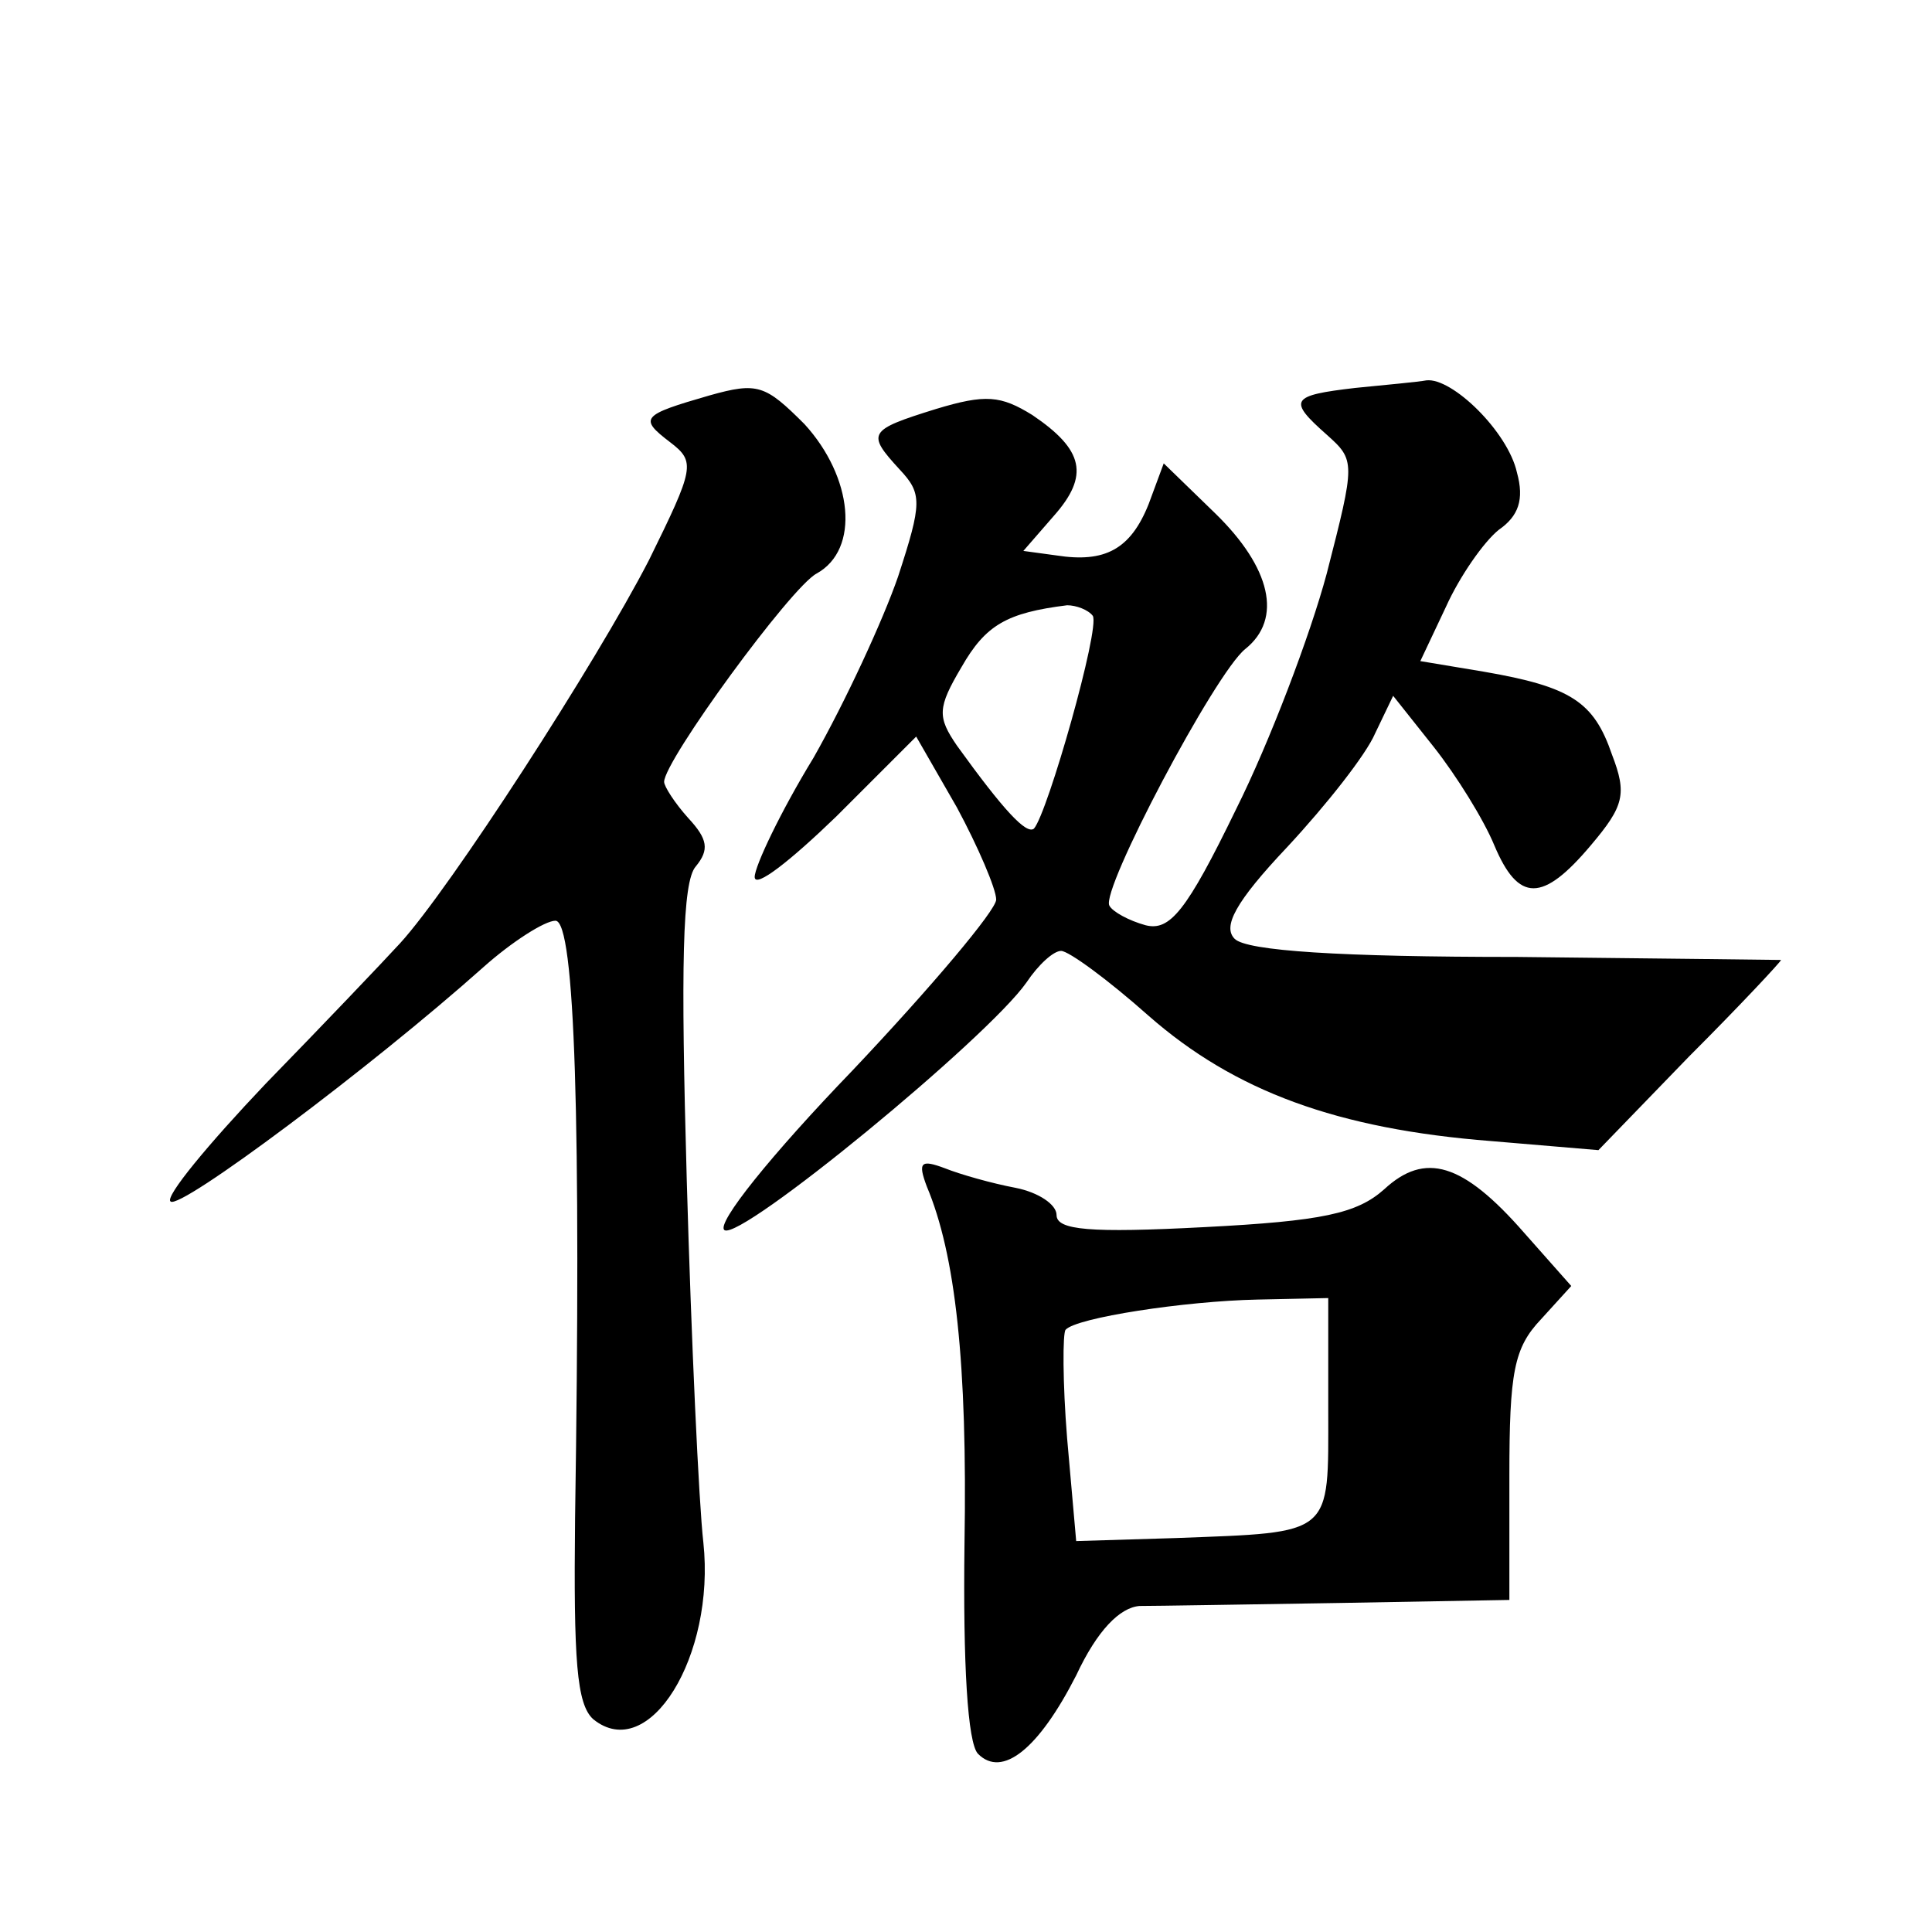
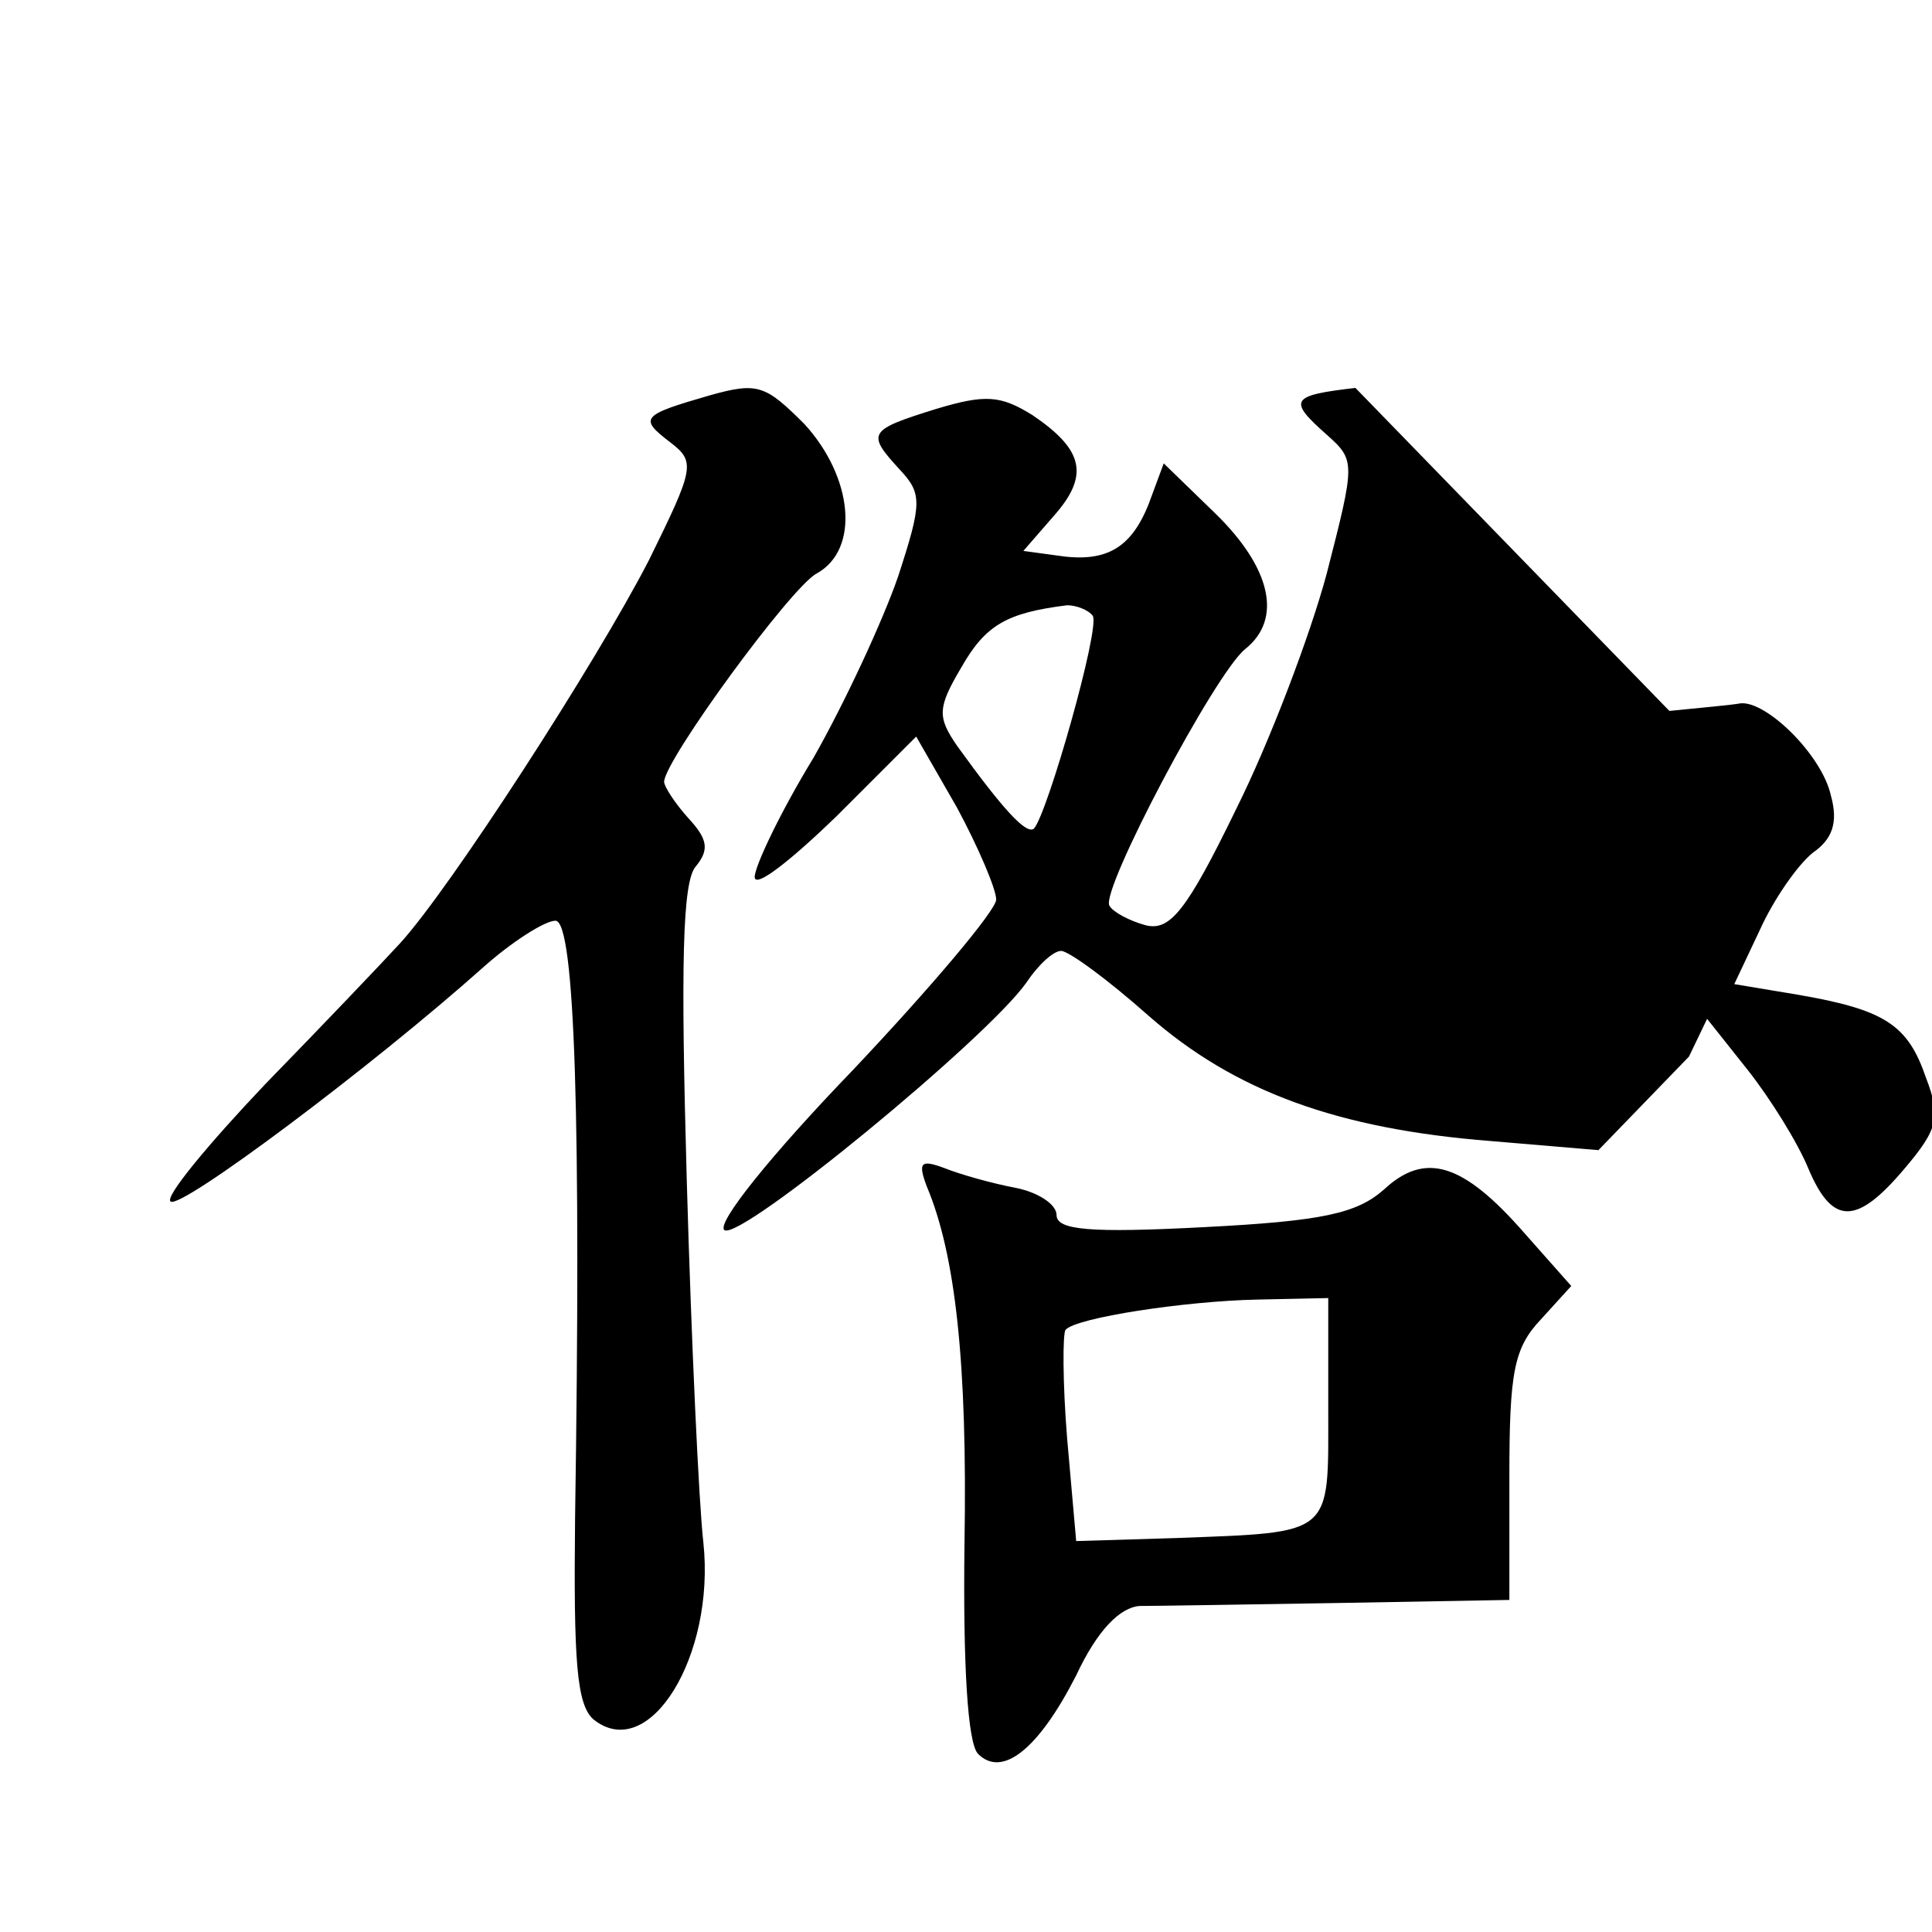
<svg xmlns="http://www.w3.org/2000/svg" version="1.0" width="128pt" height="128pt" viewBox="0 0 128 128" preserveAspectRatio="xMidYMid meet">
  <g transform="translate(0,128) scale(0.1,-0.1)" fill="#0" stroke="none">
-     <path d="M470 1018 c-45 -13 -47 -15 -26 -31 17 -13 16 -17 -14 -78 -35 -68 -132 -218 -165 -254 -11 -12 -51 -54 -89 -93 -38 -40 -67 -75 -63 -78 6 -6 133 89 207 155 19 17 41 31 48 31 13 0 17 -135 13 -396 -1 -94 1 -123 12 -133 37 -30 81 42 73 117 -3 26 -8 134 -11 240 -4 142 -3 198 6 208 9 11 8 18 -5 32 -9 10 -16 21 -16 24 0 14 84 129 101 138 29 16 24 64 -8 99 -26 26 -31 28 -63 19z M898 1023 c-43 -5 -45 -8 -19 -31 19 -17 19 -18 0 -92 -11 -41 -38 -112 -60 -156 -33 -68 -44 -81 -60 -77 -11 3 -22 9 -24 13 -6 10 70 154 90 170 25 20 17 54 -20 90 l-34 33 -10 -27 c-12 -30 -29 -39 -61 -34 l-22 3 20 23 c24 27 20 44 -14 67 -21 13 -31 14 -64 4 -45 -14 -46 -16 -24 -40 15 -16 15 -22 -1 -71 -10 -29 -35 -83 -56 -120 -22 -36 -39 -72 -39 -79 0 -8 24 11 54 40 l53 53 27 -47 c14 -26 26 -54 26 -61 0 -7 -43 -58 -95 -113 -54 -56 -91 -102 -85 -106 11 -7 174 127 200 164 8 12 18 21 23 21 5 0 31 -19 58 -43 57 -50 125 -75 227 -83 l71 -6 60 62 c34 34 61 63 61 64 0 0 -79 1 -175 2 -117 0 -179 4 -187 12 -8 8 0 24 35 61 26 28 52 61 58 75 l12 25 27 -34 c15 -19 33 -48 40 -65 16 -38 32 -38 64 0 22 26 24 34 14 60 -12 35 -27 45 -85 55 l-42 7 17 36 c9 20 25 43 35 51 13 9 17 20 12 38 -6 27 -43 63 -60 61 -5 -1 -27 -3 -47 -5z m-174 -151 c5 -8 -30 -131 -39 -141 -5 -4 -20 12 -51 55 -13 19 -13 25 3 52 16 28 30 36 70 41 6 0 14 -3 17 -7z M614 494 c19 -45 27 -117 25 -237 -1 -79 2 -132 9 -139 16 -16 40 3 65 52 14 30 29 45 42 46 11 0 71 1 133 2 l112 2 0 82 c0 69 3 85 21 104 l20 22 -31 35 c-41 47 -66 54 -93 29 -18 -16 -41 -21 -119 -25 -76 -4 -98 -2 -98 8 0 7 -12 15 -27 18 -16 3 -37 9 -47 13 -16 6 -18 4 -12 -12z m266 -148 c0 -84 4 -81 -101 -85 l-66 -2 -6 68 c-3 37 -3 70 -1 72 7 8 79 19 127 20 l47 1 0 -74z" />
+     <path d="M470 1018 c-45 -13 -47 -15 -26 -31 17 -13 16 -17 -14 -78 -35 -68 -132 -218 -165 -254 -11 -12 -51 -54 -89 -93 -38 -40 -67 -75 -63 -78 6 -6 133 89 207 155 19 17 41 31 48 31 13 0 17 -135 13 -396 -1 -94 1 -123 12 -133 37 -30 81 42 73 117 -3 26 -8 134 -11 240 -4 142 -3 198 6 208 9 11 8 18 -5 32 -9 10 -16 21 -16 24 0 14 84 129 101 138 29 16 24 64 -8 99 -26 26 -31 28 -63 19z M898 1023 c-43 -5 -45 -8 -19 -31 19 -17 19 -18 0 -92 -11 -41 -38 -112 -60 -156 -33 -68 -44 -81 -60 -77 -11 3 -22 9 -24 13 -6 10 70 154 90 170 25 20 17 54 -20 90 l-34 33 -10 -27 c-12 -30 -29 -39 -61 -34 l-22 3 20 23 c24 27 20 44 -14 67 -21 13 -31 14 -64 4 -45 -14 -46 -16 -24 -40 15 -16 15 -22 -1 -71 -10 -29 -35 -83 -56 -120 -22 -36 -39 -72 -39 -79 0 -8 24 11 54 40 l53 53 27 -47 c14 -26 26 -54 26 -61 0 -7 -43 -58 -95 -113 -54 -56 -91 -102 -85 -106 11 -7 174 127 200 164 8 12 18 21 23 21 5 0 31 -19 58 -43 57 -50 125 -75 227 -83 l71 -6 60 62 l12 25 27 -34 c15 -19 33 -48 40 -65 16 -38 32 -38 64 0 22 26 24 34 14 60 -12 35 -27 45 -85 55 l-42 7 17 36 c9 20 25 43 35 51 13 9 17 20 12 38 -6 27 -43 63 -60 61 -5 -1 -27 -3 -47 -5z m-174 -151 c5 -8 -30 -131 -39 -141 -5 -4 -20 12 -51 55 -13 19 -13 25 3 52 16 28 30 36 70 41 6 0 14 -3 17 -7z M614 494 c19 -45 27 -117 25 -237 -1 -79 2 -132 9 -139 16 -16 40 3 65 52 14 30 29 45 42 46 11 0 71 1 133 2 l112 2 0 82 c0 69 3 85 21 104 l20 22 -31 35 c-41 47 -66 54 -93 29 -18 -16 -41 -21 -119 -25 -76 -4 -98 -2 -98 8 0 7 -12 15 -27 18 -16 3 -37 9 -47 13 -16 6 -18 4 -12 -12z m266 -148 c0 -84 4 -81 -101 -85 l-66 -2 -6 68 c-3 37 -3 70 -1 72 7 8 79 19 127 20 l47 1 0 -74z" />
  </g>
</svg>